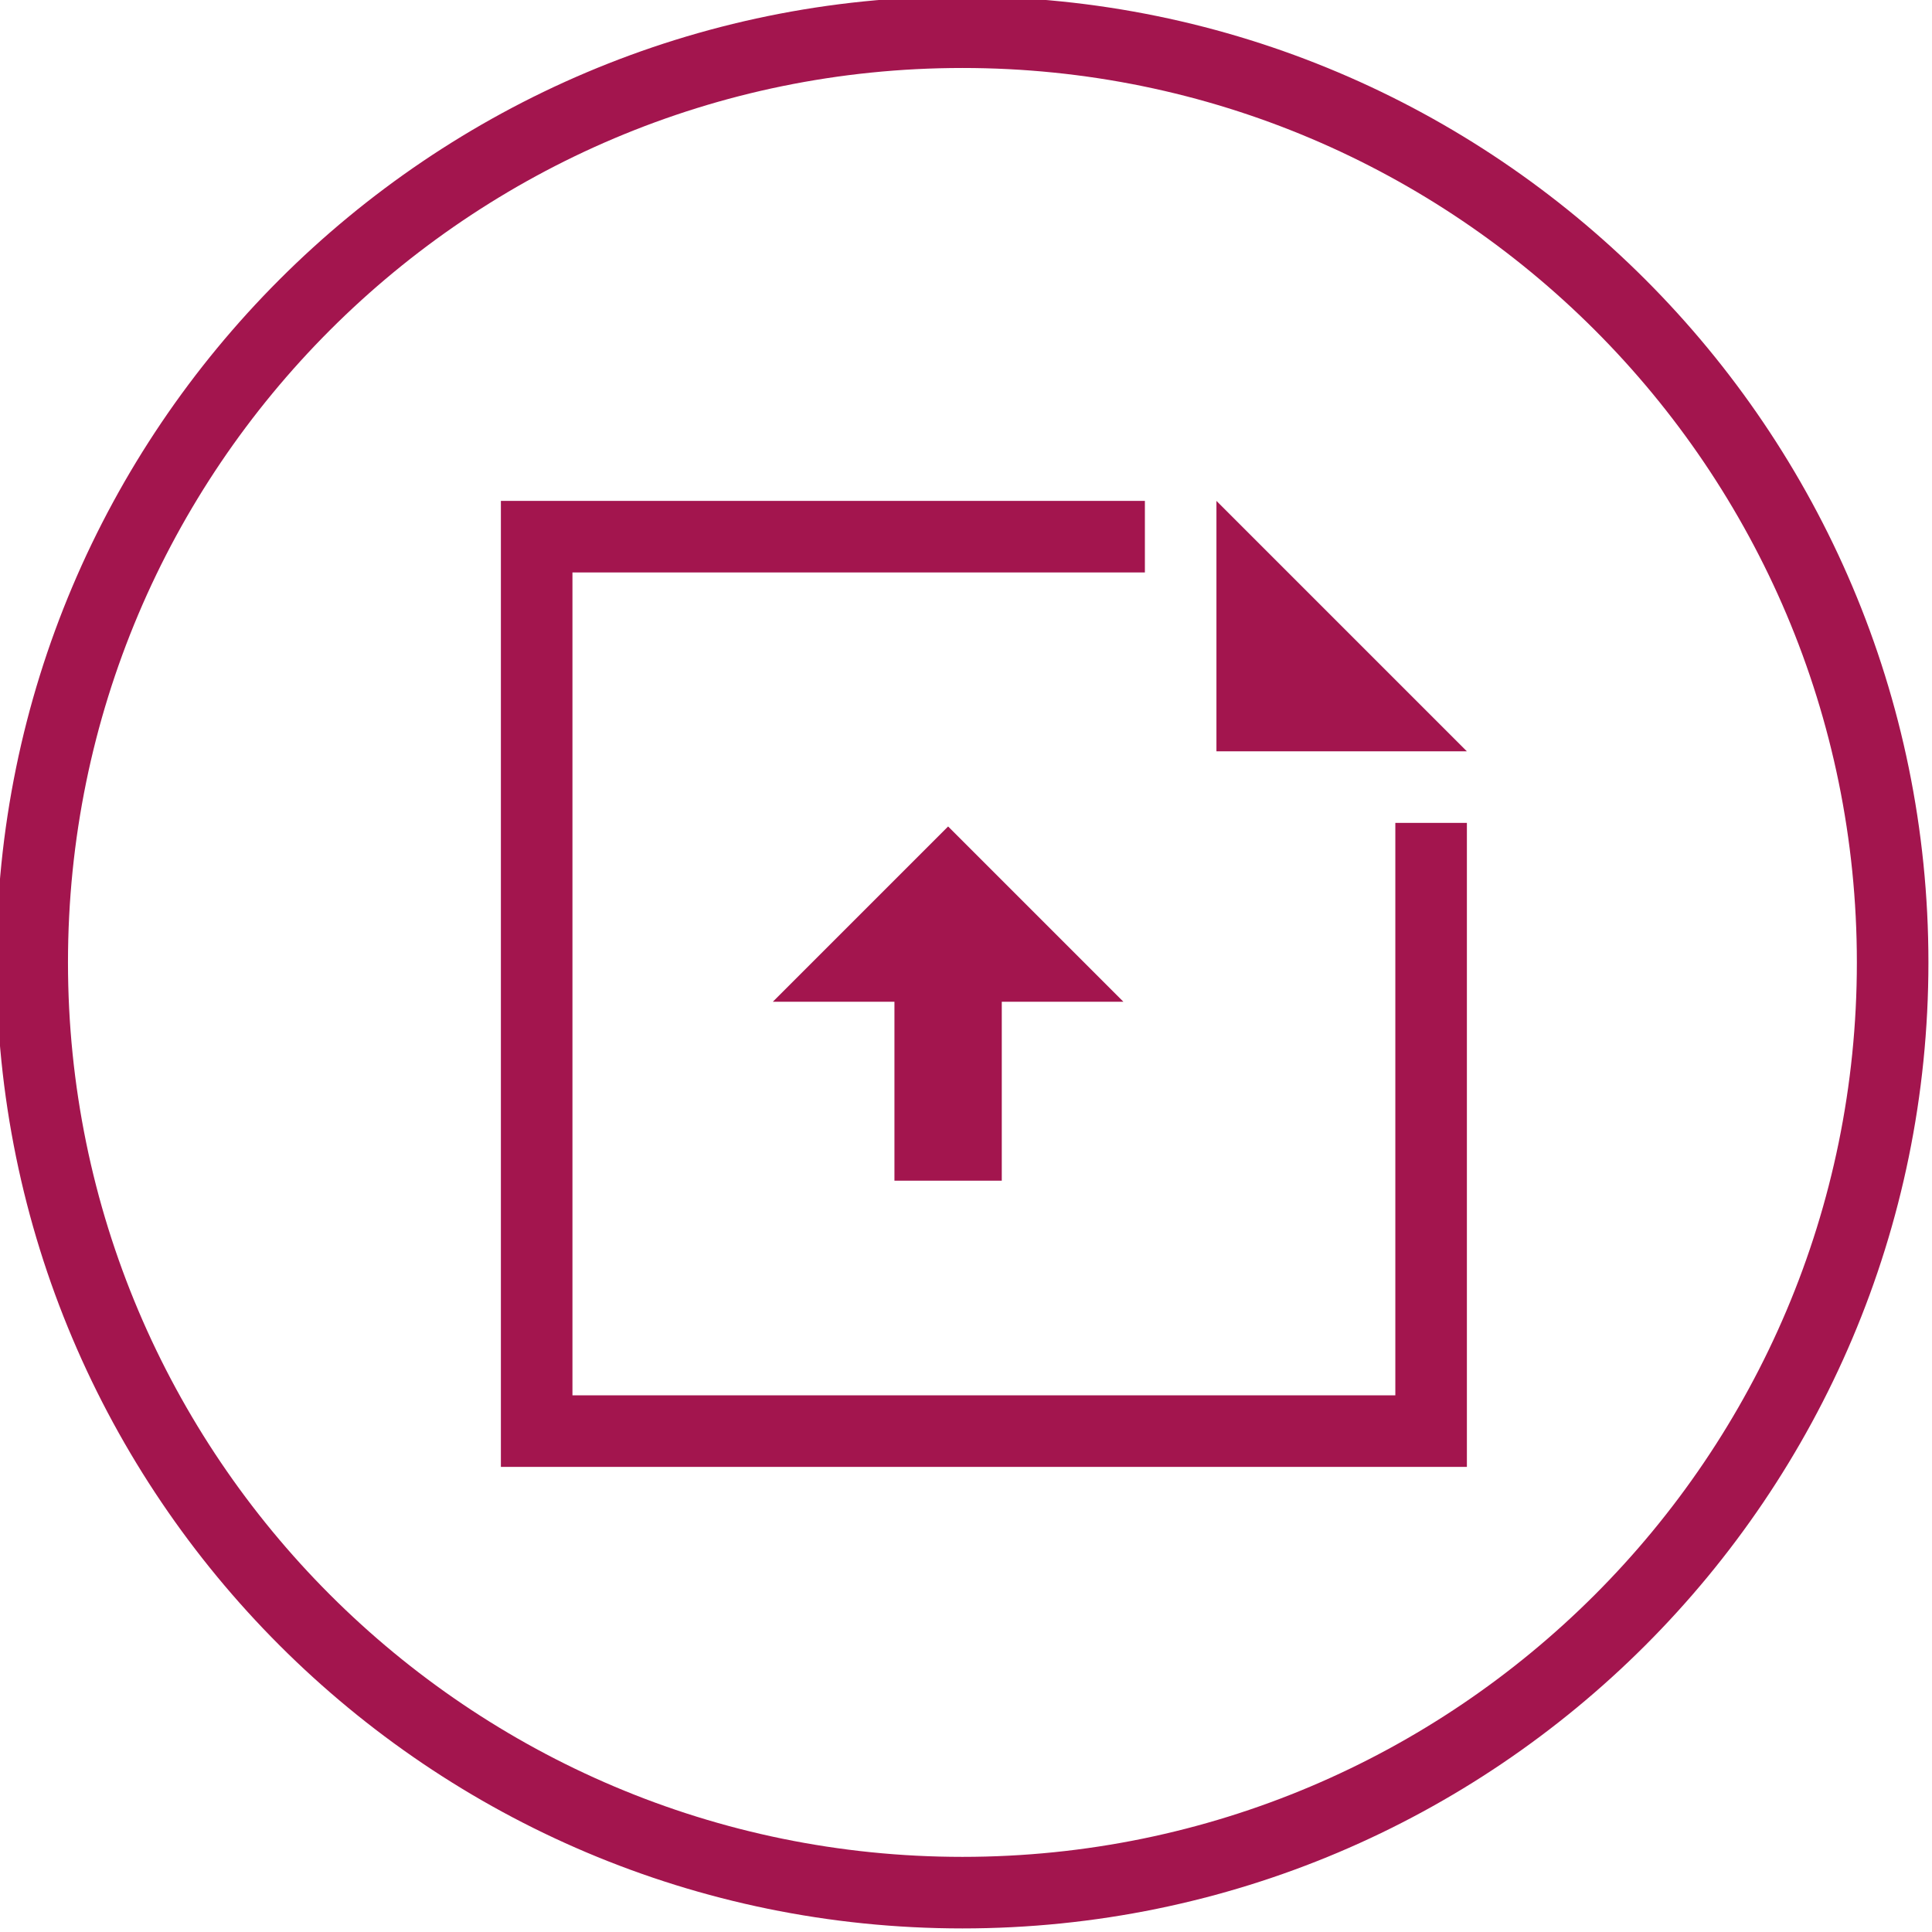
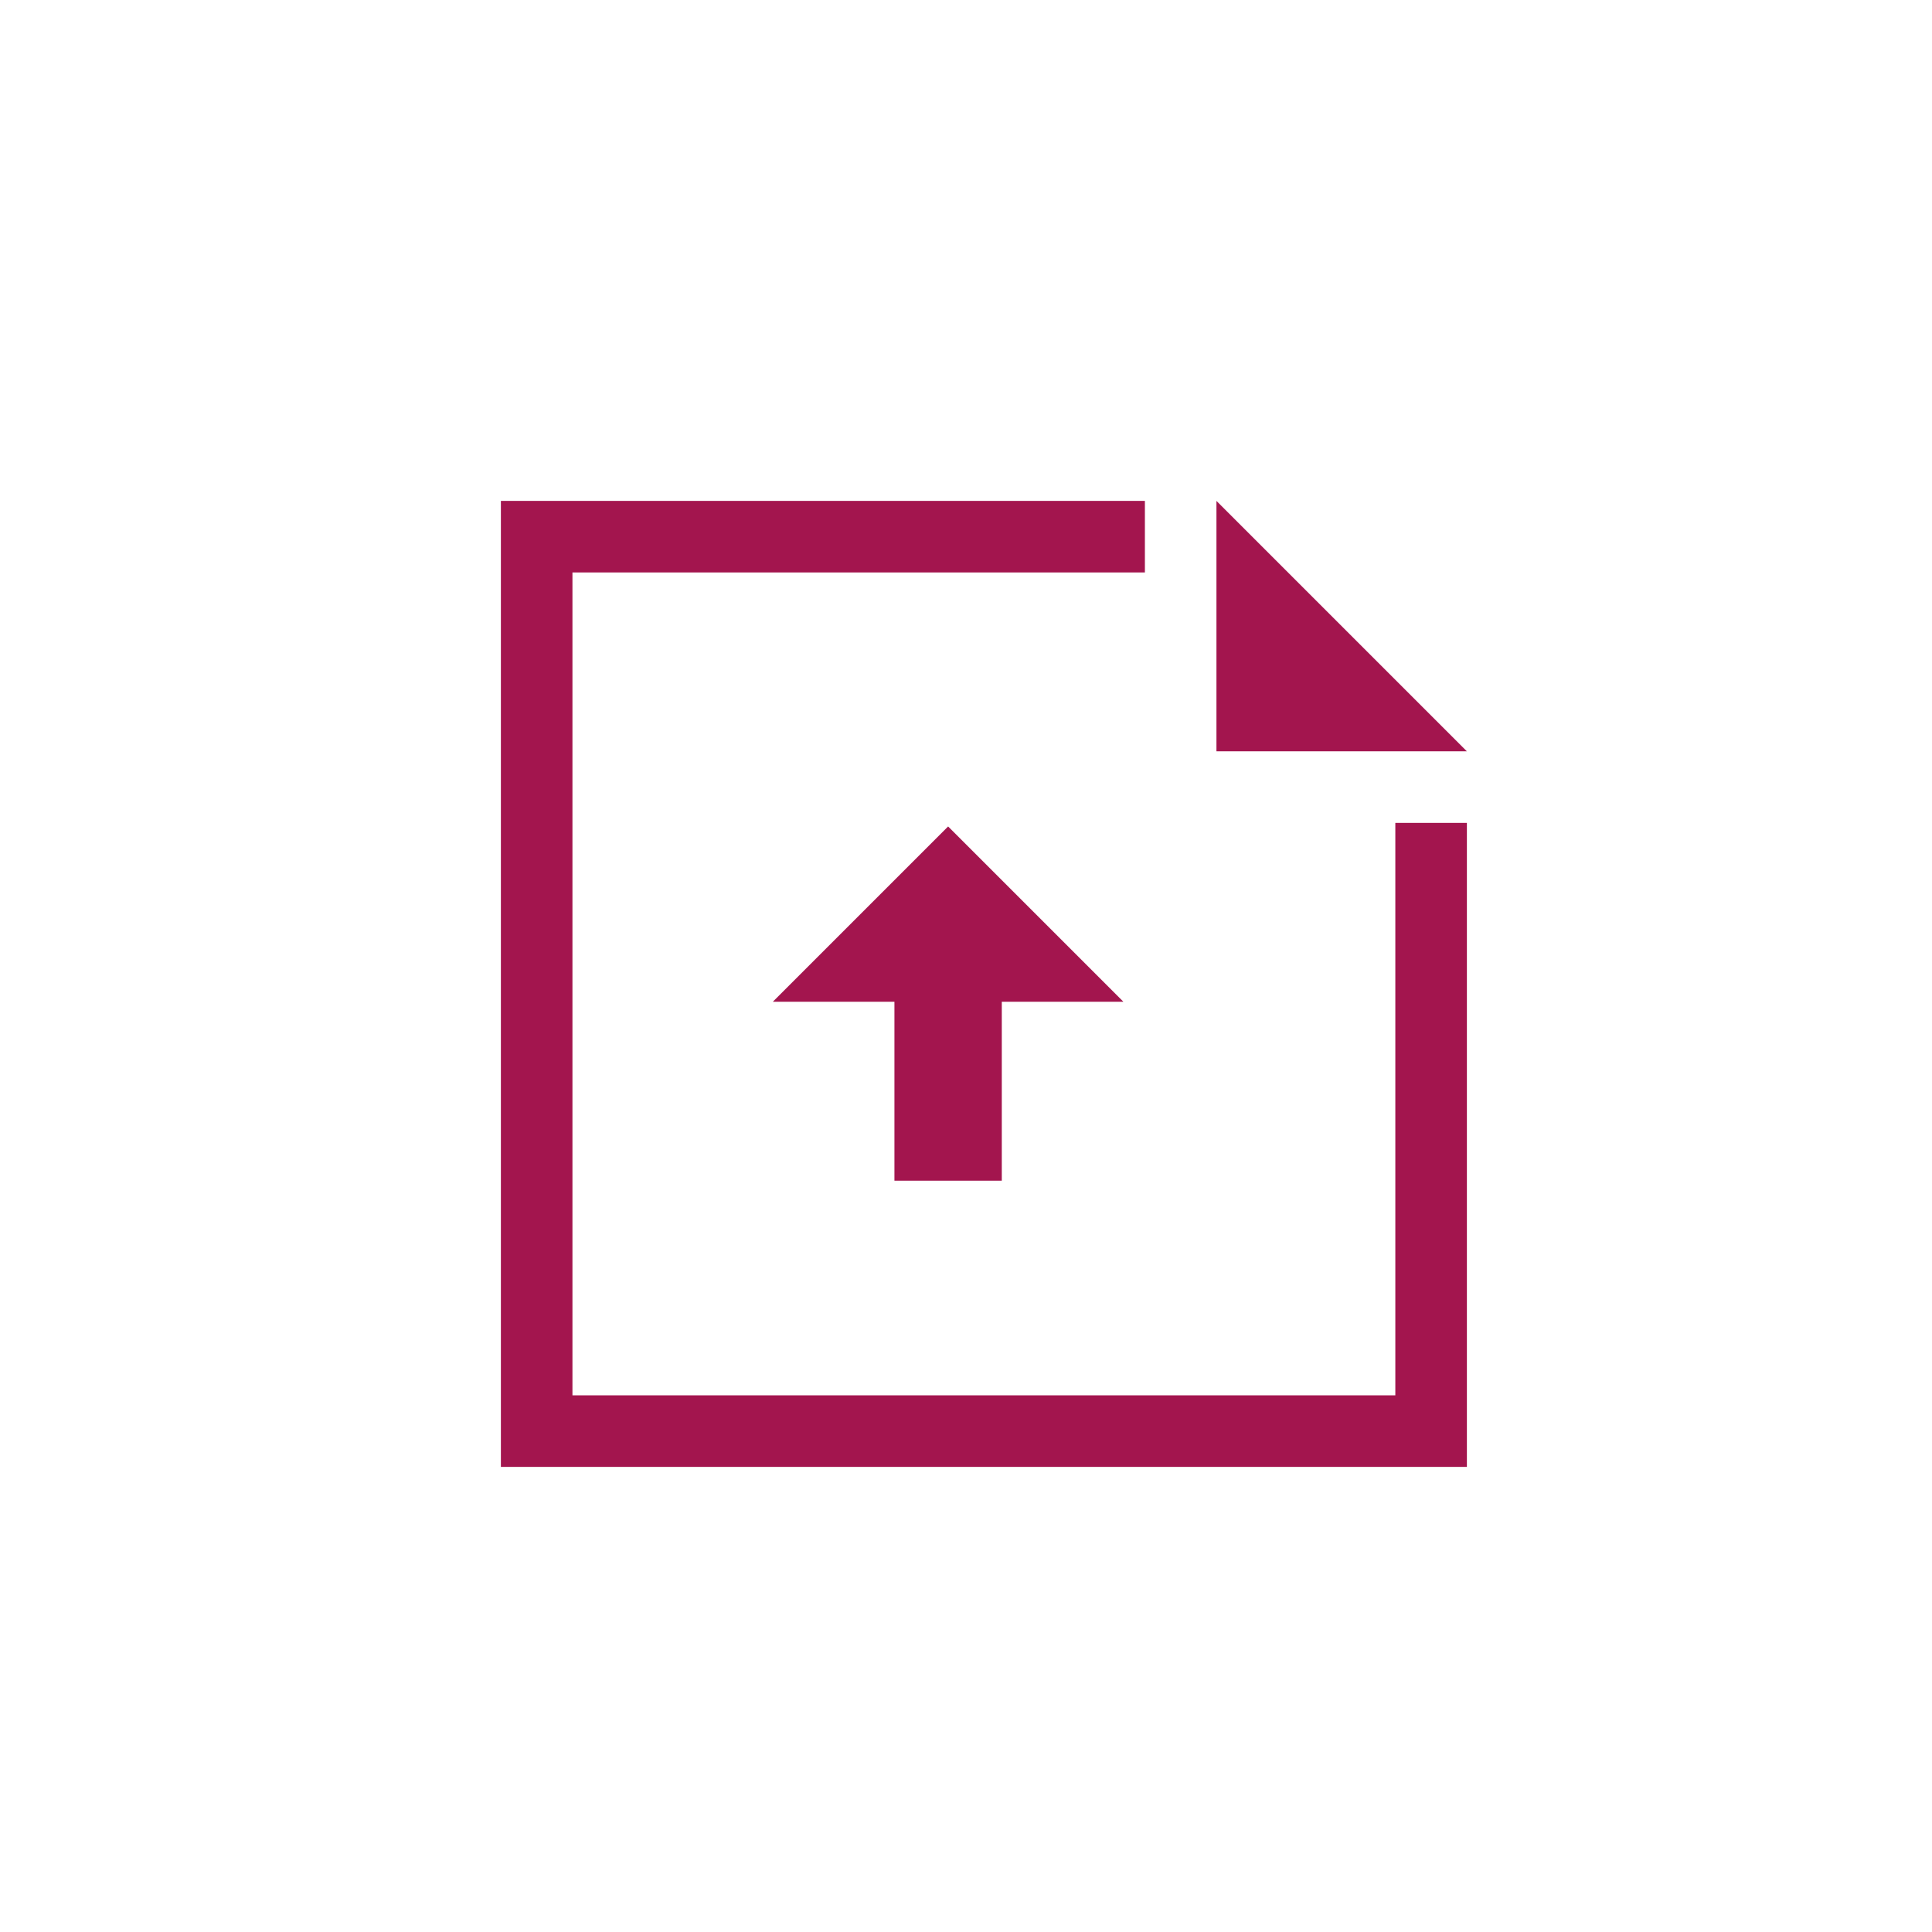
<svg xmlns="http://www.w3.org/2000/svg" id="Layer_1" data-name="Layer 1" width="54" height="54" version="1.1" viewBox="0 0 54 54">
  <defs>
    <style>
      .cls-1 {
        fill: #a3154e;
        stroke-width: 0px;
      }
    </style>
  </defs>
-   <path class="cls-1" d="M26.9-.1C12-.1-.1,12-.1,26.9s12.1,27,27,27,27-12.1,27-27S41.8-.1,26.9-.1ZM26.9,51.9c-13.8,0-25-11.2-25-25S13.1,1.9,26.9,1.9s25,11.2,25,25-11.2,25-25,25Z" />
  <g>
    <polygon class="cls-1" points="39 39 16 39 16 16 32 16 32 14 14 14 14 41 41 41 41 23 39 23 39 39" />
    <polygon class="cls-1" points="34 14 34 21 41 21 34 14" />
    <polygon class="cls-1" points="28 33 28 28 31.4 28 26.5 23.1 21.6 28 25 28 25 33 28 33" />
  </g>
</svg>